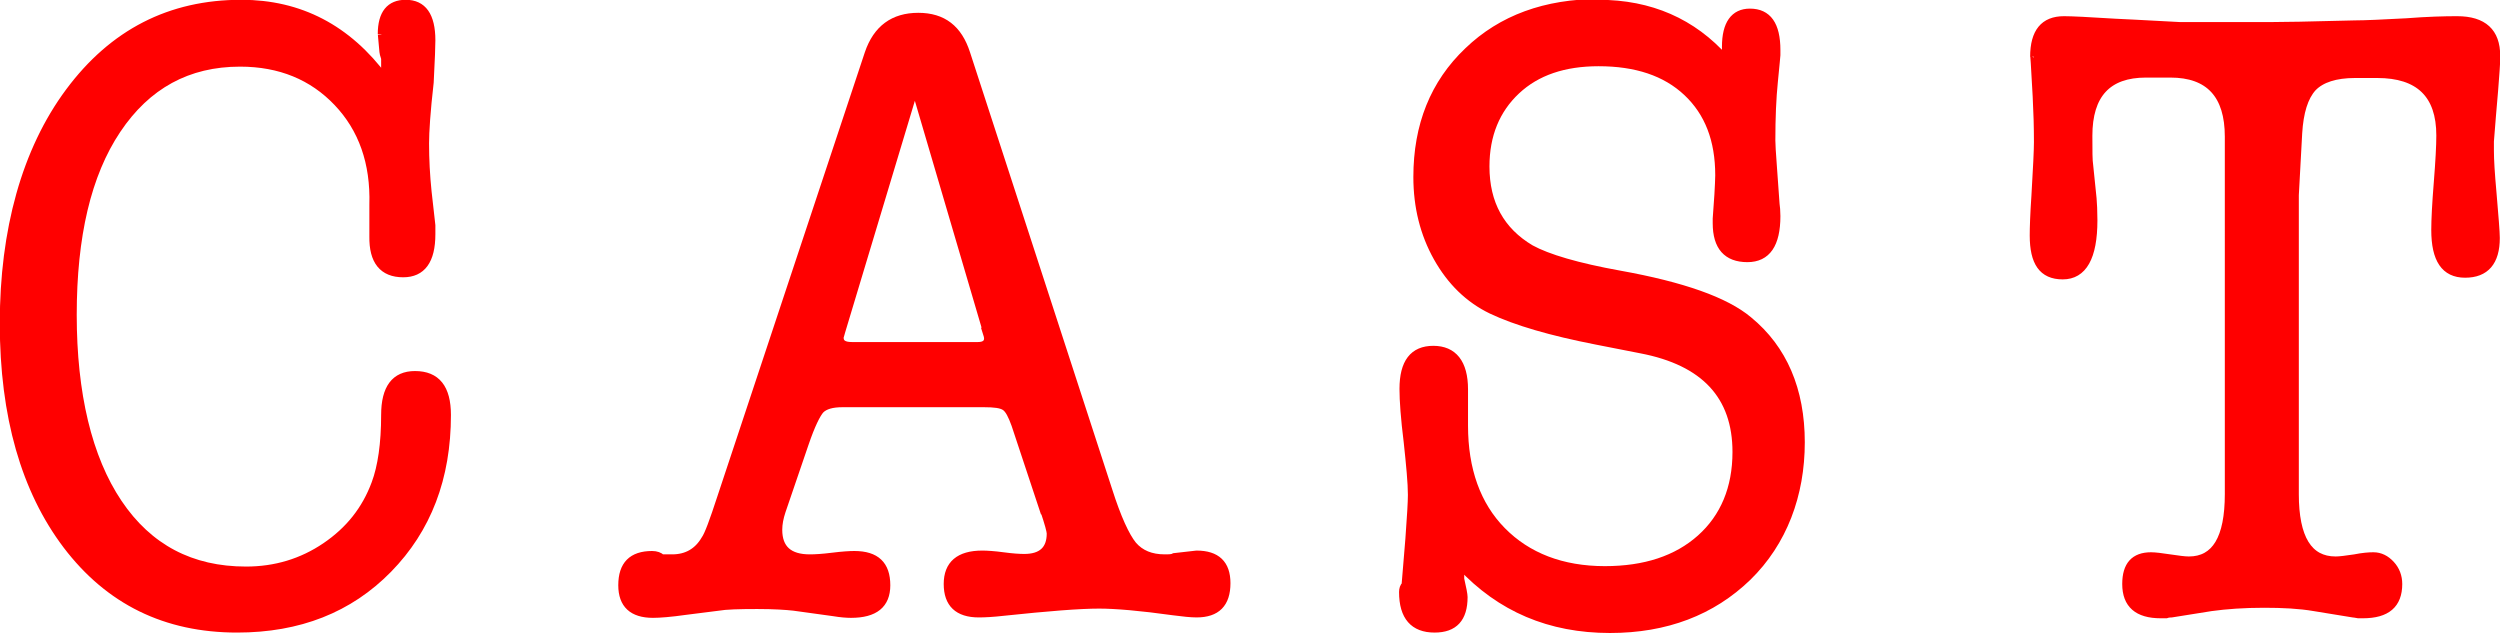
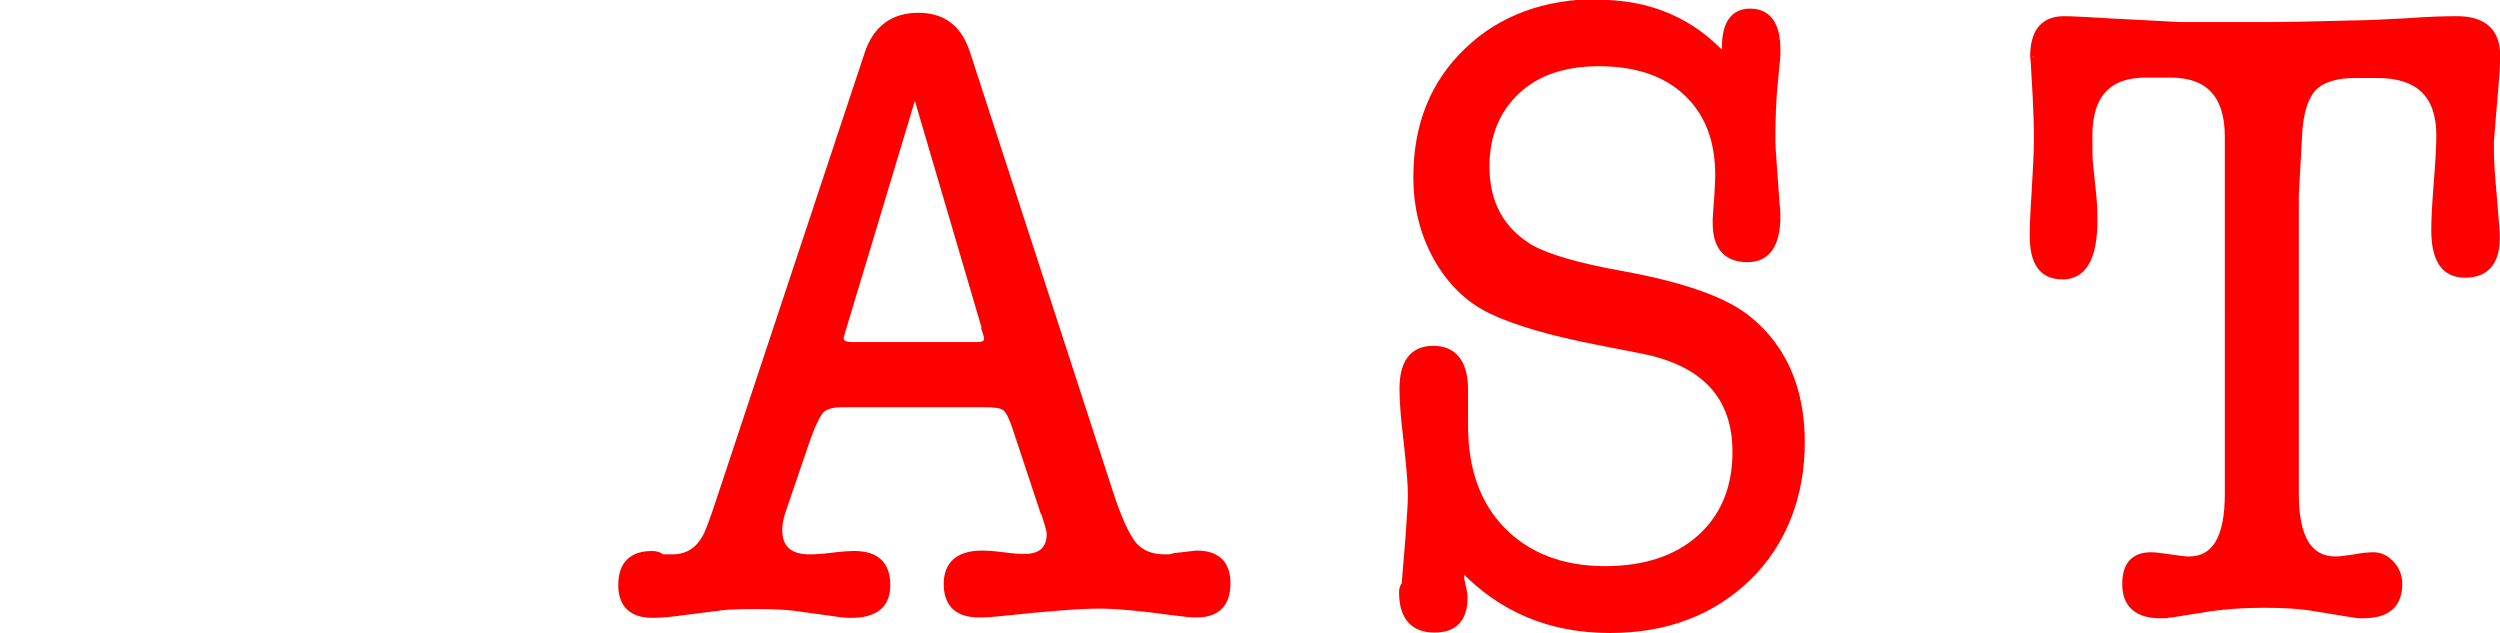
<svg xmlns="http://www.w3.org/2000/svg" id="_レイヤー_1" data-name="レイヤー 1" viewBox="0 0 59.46 15.06">
  <defs>
    <style>
      .cls-1 {
        fill: red;
        stroke: red;
        stroke-miterlimit: 10;
        stroke-width: .17px;
      }
    </style>
  </defs>
-   <path class="cls-1" d="M5.74.08c1.39,0,2.53.59,3.41,1.78v-.47c-.03-.09-.04-.14-.04-.15-.03-.31-.04-.46-.04-.43,0-.49.2-.73.58-.73.41,0,.62.29.62.88,0,.11-.01.45-.04,1-.08.7-.11,1.18-.11,1.45,0,.38.02.76.06,1.15l.09.8v.21c0,.63-.23.94-.68.94-.49,0-.73-.3-.72-.89v-.75c.03-1-.26-1.81-.85-2.43-.59-.62-1.36-.94-2.31-.94-1.24,0-2.21.53-2.92,1.59s-1.05,2.53-1.05,4.4.36,3.4,1.08,4.47,1.73,1.6,3.03,1.6c.7,0,1.33-.19,1.89-.57.56-.38.95-.87,1.18-1.49.15-.4.23-.95.23-1.63,0-.64.24-.96.72-.96.52,0,.77.32.77.96,0,1.5-.47,2.72-1.4,3.67-.93.95-2.13,1.42-3.6,1.42-1.7,0-3.05-.66-4.06-1.99C.59,11.66.08,9.9.08,7.69S.6,3.58,1.64,2.18C2.68.78,4.04.08,5.74.08Z" />
  <path class="cls-1" d="M24.82,12.15l-.68-2.05c-.08-.22-.15-.36-.24-.42s-.25-.08-.5-.08h-3.36c-.25,0-.42.05-.52.15-.09.1-.22.36-.37.8l-.55,1.61c-.05.15-.08.3-.08.44,0,.45.25.67.74.67.13,0,.3-.01.54-.04s.41-.04.52-.04c.52,0,.77.24.77.73,0,.46-.28.69-.85.69-.1,0-.24-.01-.42-.04l-.94-.13c-.18-.02-.46-.04-.87-.04-.44,0-.75.01-.92.04l-.79.1c-.35.05-.61.07-.77.07-.49,0-.74-.23-.74-.69,0-.49.24-.73.72-.73.1,0,.18.03.23.08h.25c.34,0,.6-.15.77-.44.08-.11.2-.44.38-.99l3.51-10.57c.2-.59.6-.88,1.19-.88s.96.29,1.15.88l3.38,10.39c.21.66.41,1.09.58,1.3.18.21.43.31.75.31.1,0,.18,0,.23-.03l.53-.06c.48,0,.72.23.72.69,0,.49-.24.73-.72.73-.14,0-.32-.02-.55-.05-.79-.11-1.38-.16-1.77-.16-.46,0-1.22.06-2.26.17-.26.03-.46.04-.6.04-.5,0-.75-.24-.75-.71s.28-.71.83-.71c.11,0,.28.01.5.04s.39.04.5.04c.41,0,.62-.19.62-.57,0-.06-.05-.24-.15-.54ZM23.46,7.88l-1.7-5.78-1.74,5.78c-.02.08-.04.13-.04.15,0,.13.09.19.28.19h3c.15,0,.23-.06.23-.17,0-.03-.01-.08-.04-.17Z" />
  <path class="cls-1" d="M38.02.08c1.23,0,2.24.44,3.02,1.32v-.29c0-.54.2-.82.58-.82.43,0,.64.3.64.9v.12s-.02.24-.06.63c-.04.39-.06.86-.06,1.4,0,.07.01.29.04.67l.06.84c.01.07.02.17.02.29,0,.67-.23,1.01-.7,1.01-.49,0-.74-.28-.74-.84v-.11l.04-.57c.01-.2.02-.35.02-.46,0-.84-.25-1.49-.76-1.97s-1.21-.71-2.1-.71c-.82,0-1.47.22-1.95.67-.48.45-.73,1.05-.73,1.8,0,.88.36,1.53,1.07,1.95.4.22,1.11.43,2.11.61,1.5.27,2.52.63,3.07,1.09.83.68,1.25,1.66,1.25,2.91s-.42,2.38-1.27,3.21c-.85.82-1.94,1.24-3.28,1.24-1.43,0-2.61-.5-3.55-1.51v.31c.05.22.08.37.08.43,0,.51-.23.76-.7.76-.5,0-.76-.29-.76-.88,0-.07.02-.13.06-.17l.09-1.09c.04-.54.06-.89.06-1.05,0-.28-.04-.7-.1-1.26-.07-.56-.1-.98-.1-1.26,0-.63.24-.94.72-.94s.74.32.74.95v.86c0,1.05.3,1.89.9,2.5s1.42.93,2.44.93c.95,0,1.71-.25,2.27-.75.56-.5.85-1.19.85-2.05,0-1.33-.75-2.14-2.26-2.43l-1.07-.21c-1.07-.21-1.9-.45-2.49-.73-.54-.26-.97-.68-1.29-1.25s-.48-1.21-.48-1.92c0-1.23.4-2.23,1.21-3,.8-.77,1.85-1.15,3.13-1.15Z" />
  <path class="cls-1" d="M54.59,11.75c0,1.05.32,1.57.96,1.57.1,0,.25-.02.45-.05.2-.04.35-.05.45-.05.16,0,.3.07.42.2s.18.29.18.47c0,.49-.28.73-.85.73h-.11c-.06-.01-.11-.02-.13-.02l-.92-.15c-.35-.06-.75-.08-1.19-.08-.48,0-.9.03-1.26.08l-.94.15s-.08,0-.13.02h-.13c-.55,0-.83-.24-.83-.73,0-.45.2-.67.6-.67.1,0,.25.02.45.05.2.03.35.05.45.05.63,0,.94-.52.94-1.57V3.25c0-.99-.46-1.49-1.38-1.49h-.58c-.91,0-1.36.49-1.36,1.47,0,.35,0,.59.02.71l.08.78c.01.12.02.3.02.52,0,.88-.25,1.32-.74,1.32s-.7-.32-.7-.96c0-.18.01-.5.04-.94.04-.67.06-1.1.06-1.28,0-.35-.01-.71-.03-1.09-.04-.74-.06-1.05-.06-.94,0-.59.24-.88.72-.88.18,0,.58.02,1.22.06.06,0,.58.03,1.54.08h2.15c.25,0,.92-.01,2.01-.04.24,0,.65-.02,1.22-.05.51-.04.92-.05,1.21-.05.63,0,.94.29.94.86v.04c0,.14-.02.4-.05.78s-.07.78-.1,1.21v.23c0,.21.02.54.06.98.05.59.08.95.08,1.09,0,.57-.25.86-.74.86s-.72-.35-.72-1.05c0-.25.02-.63.06-1.13.04-.5.06-.87.06-1.12,0-.97-.5-1.45-1.49-1.45h-.53c-.46,0-.8.11-1,.32-.2.22-.31.58-.34,1.08l-.08,1.47v7.12Z" />
</svg>